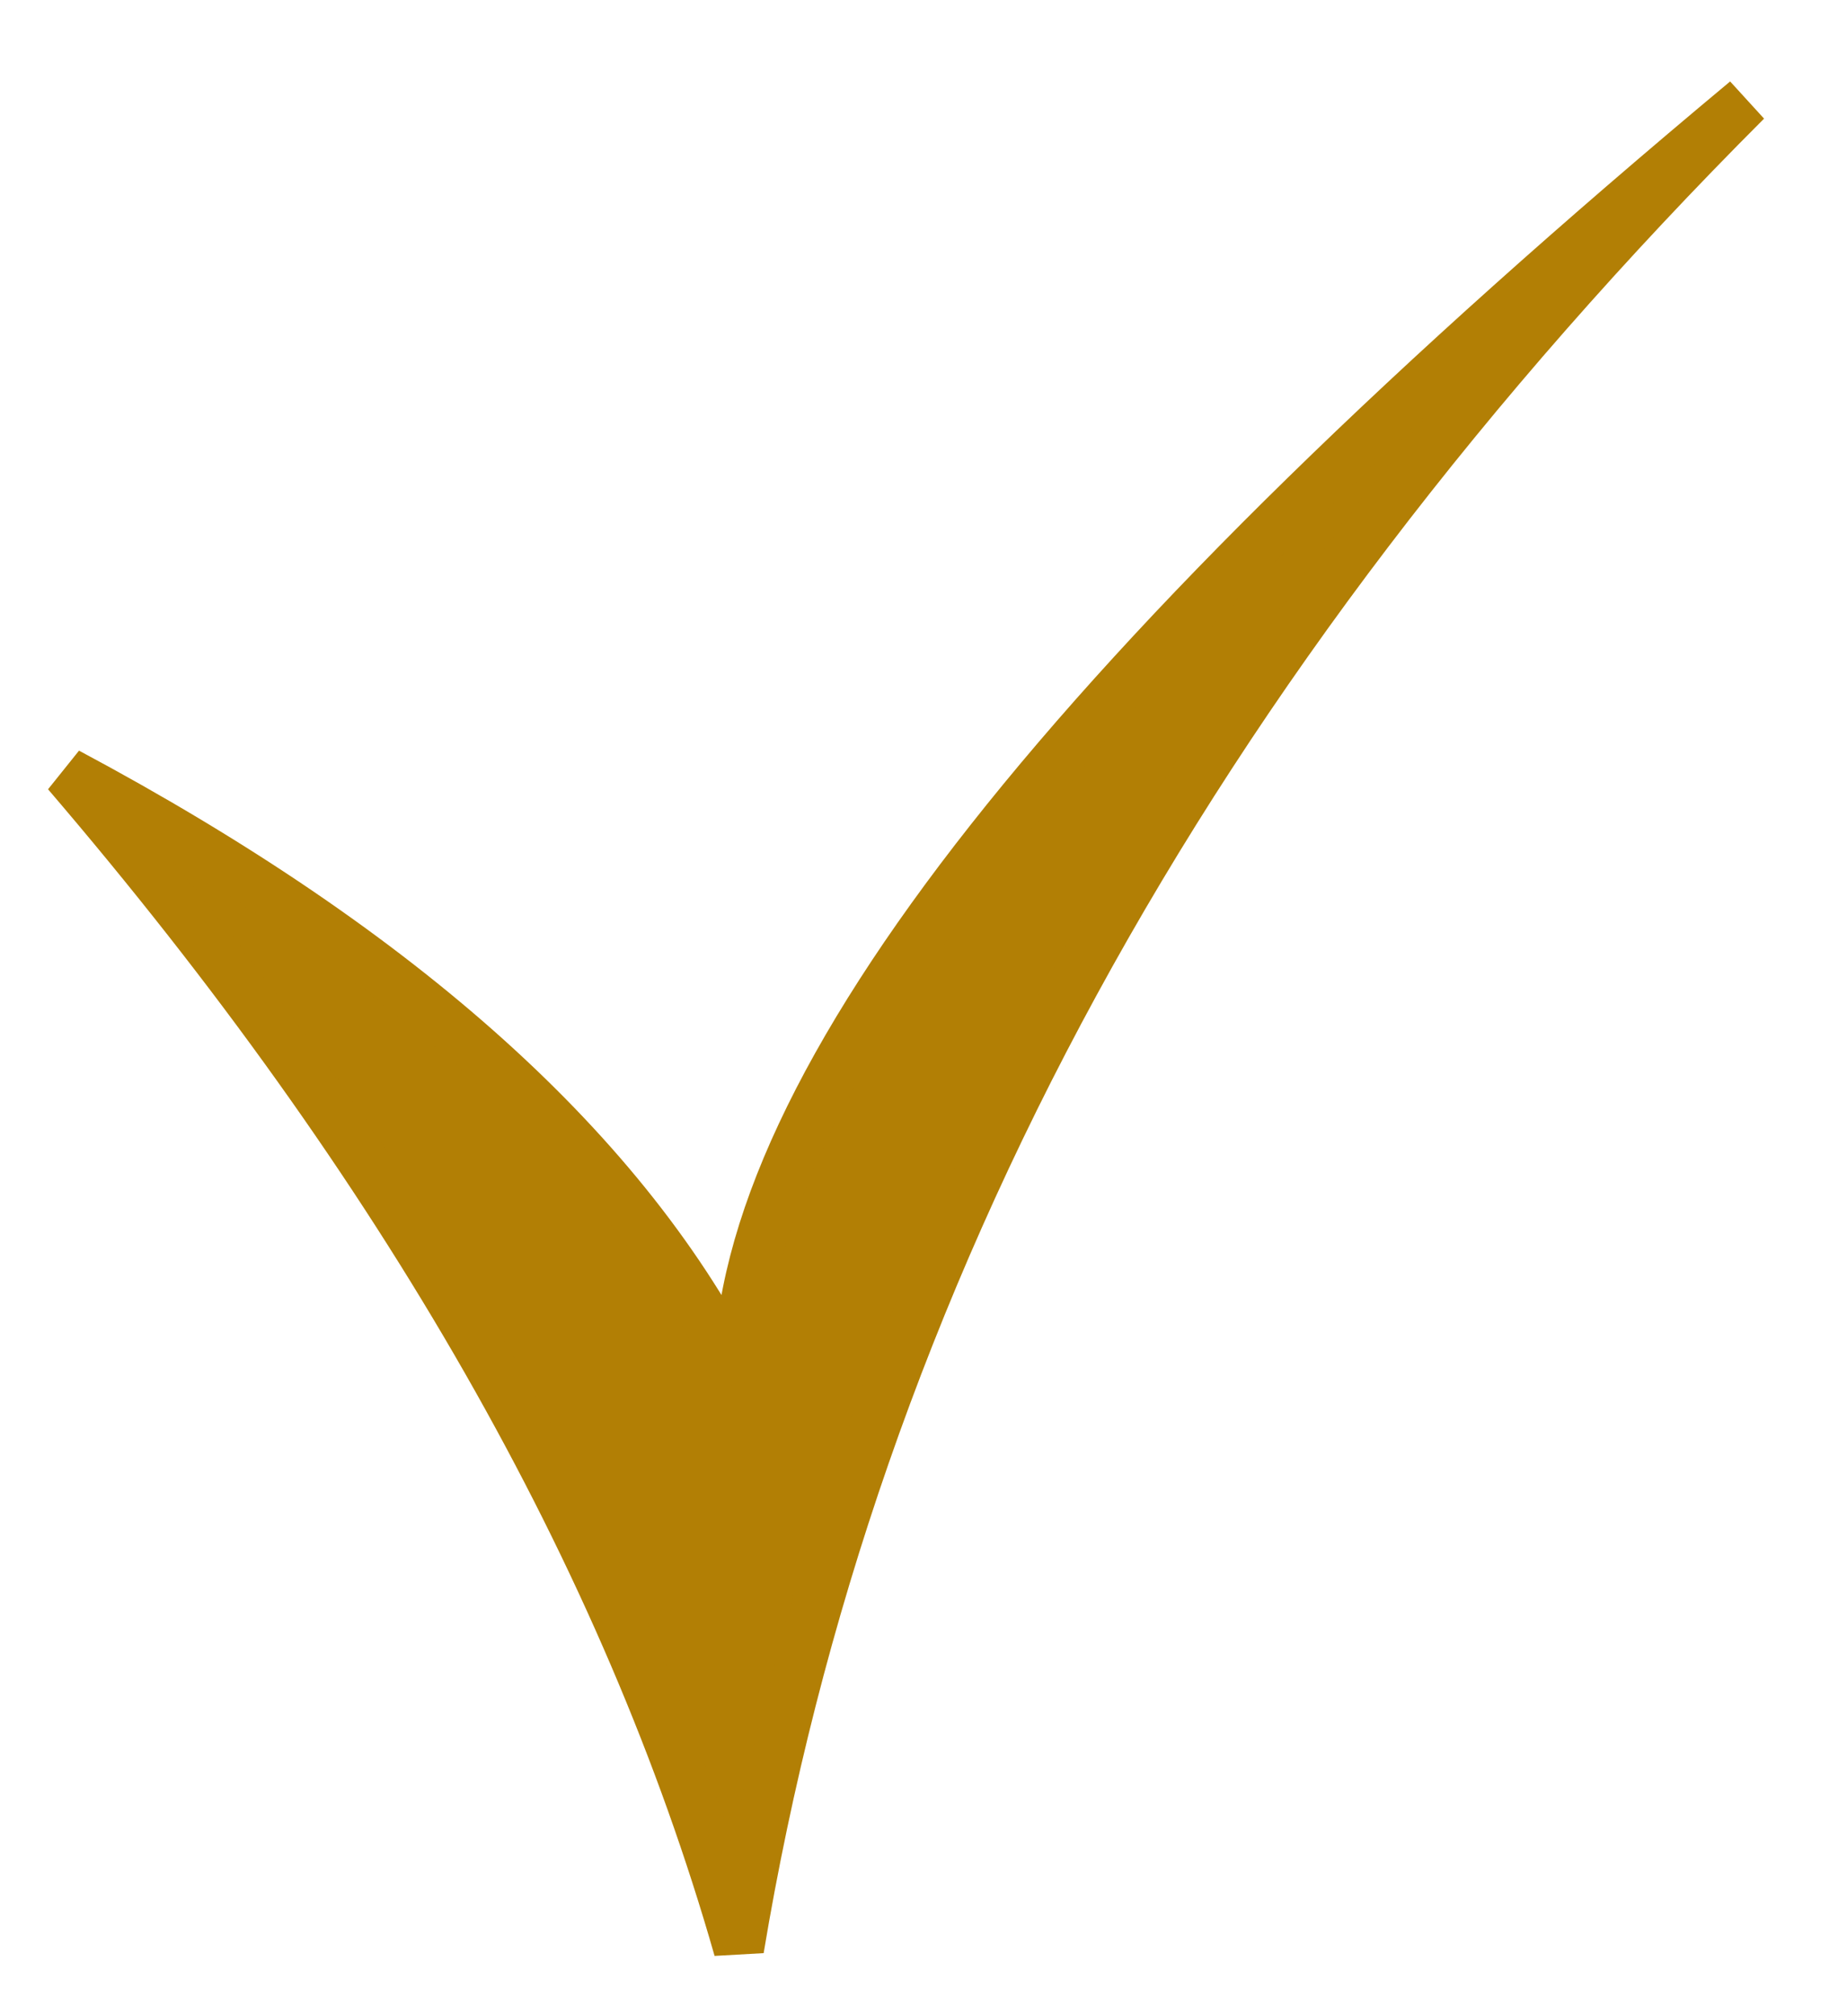
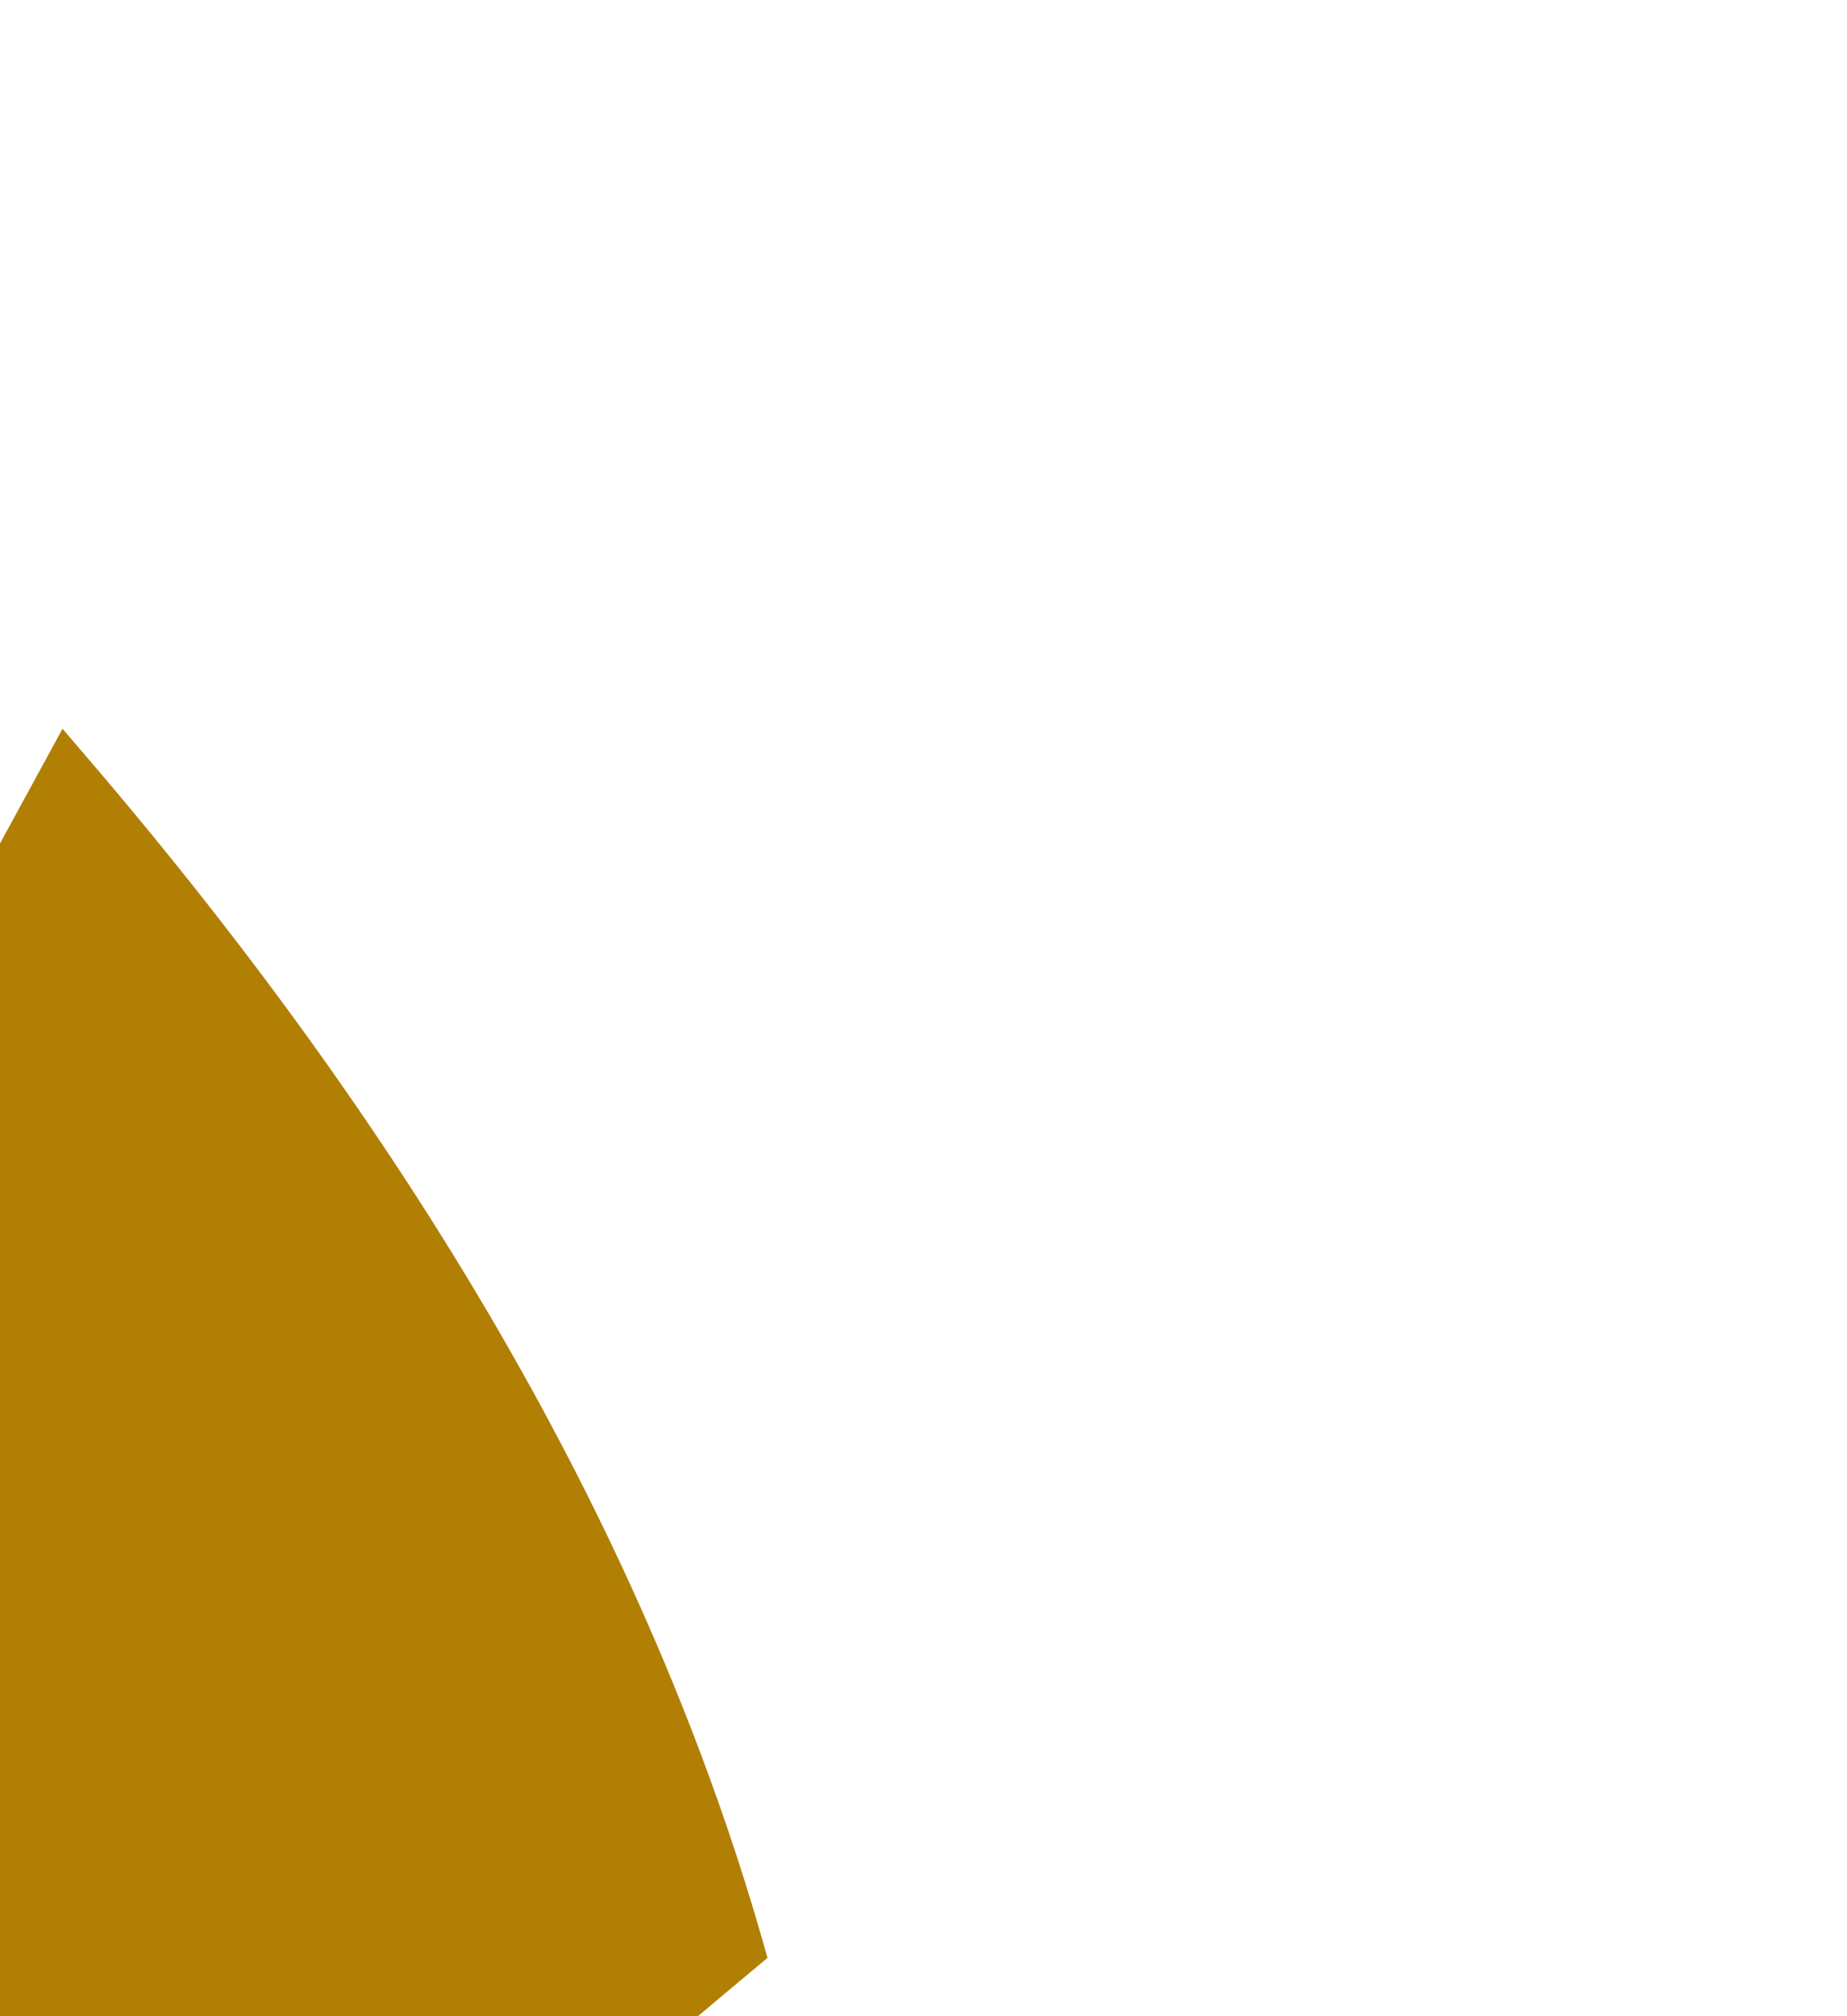
<svg xmlns="http://www.w3.org/2000/svg" viewBox="180 20 550 600" id="tick">
-   <path d="M 200 250 q 150 175 200 350 q 50 -300 300 -550 q -300 250 -300 380 q -50 -100 -200 -180 z" stroke="#b27f05" stroke-width="15" fill="#b27f05" />
+   <path d="M 200 250 q 150 175 200 350 q -300 250 -300 380 q -50 -100 -200 -180 z" stroke="#b27f05" stroke-width="15" fill="#b27f05" />
</svg>